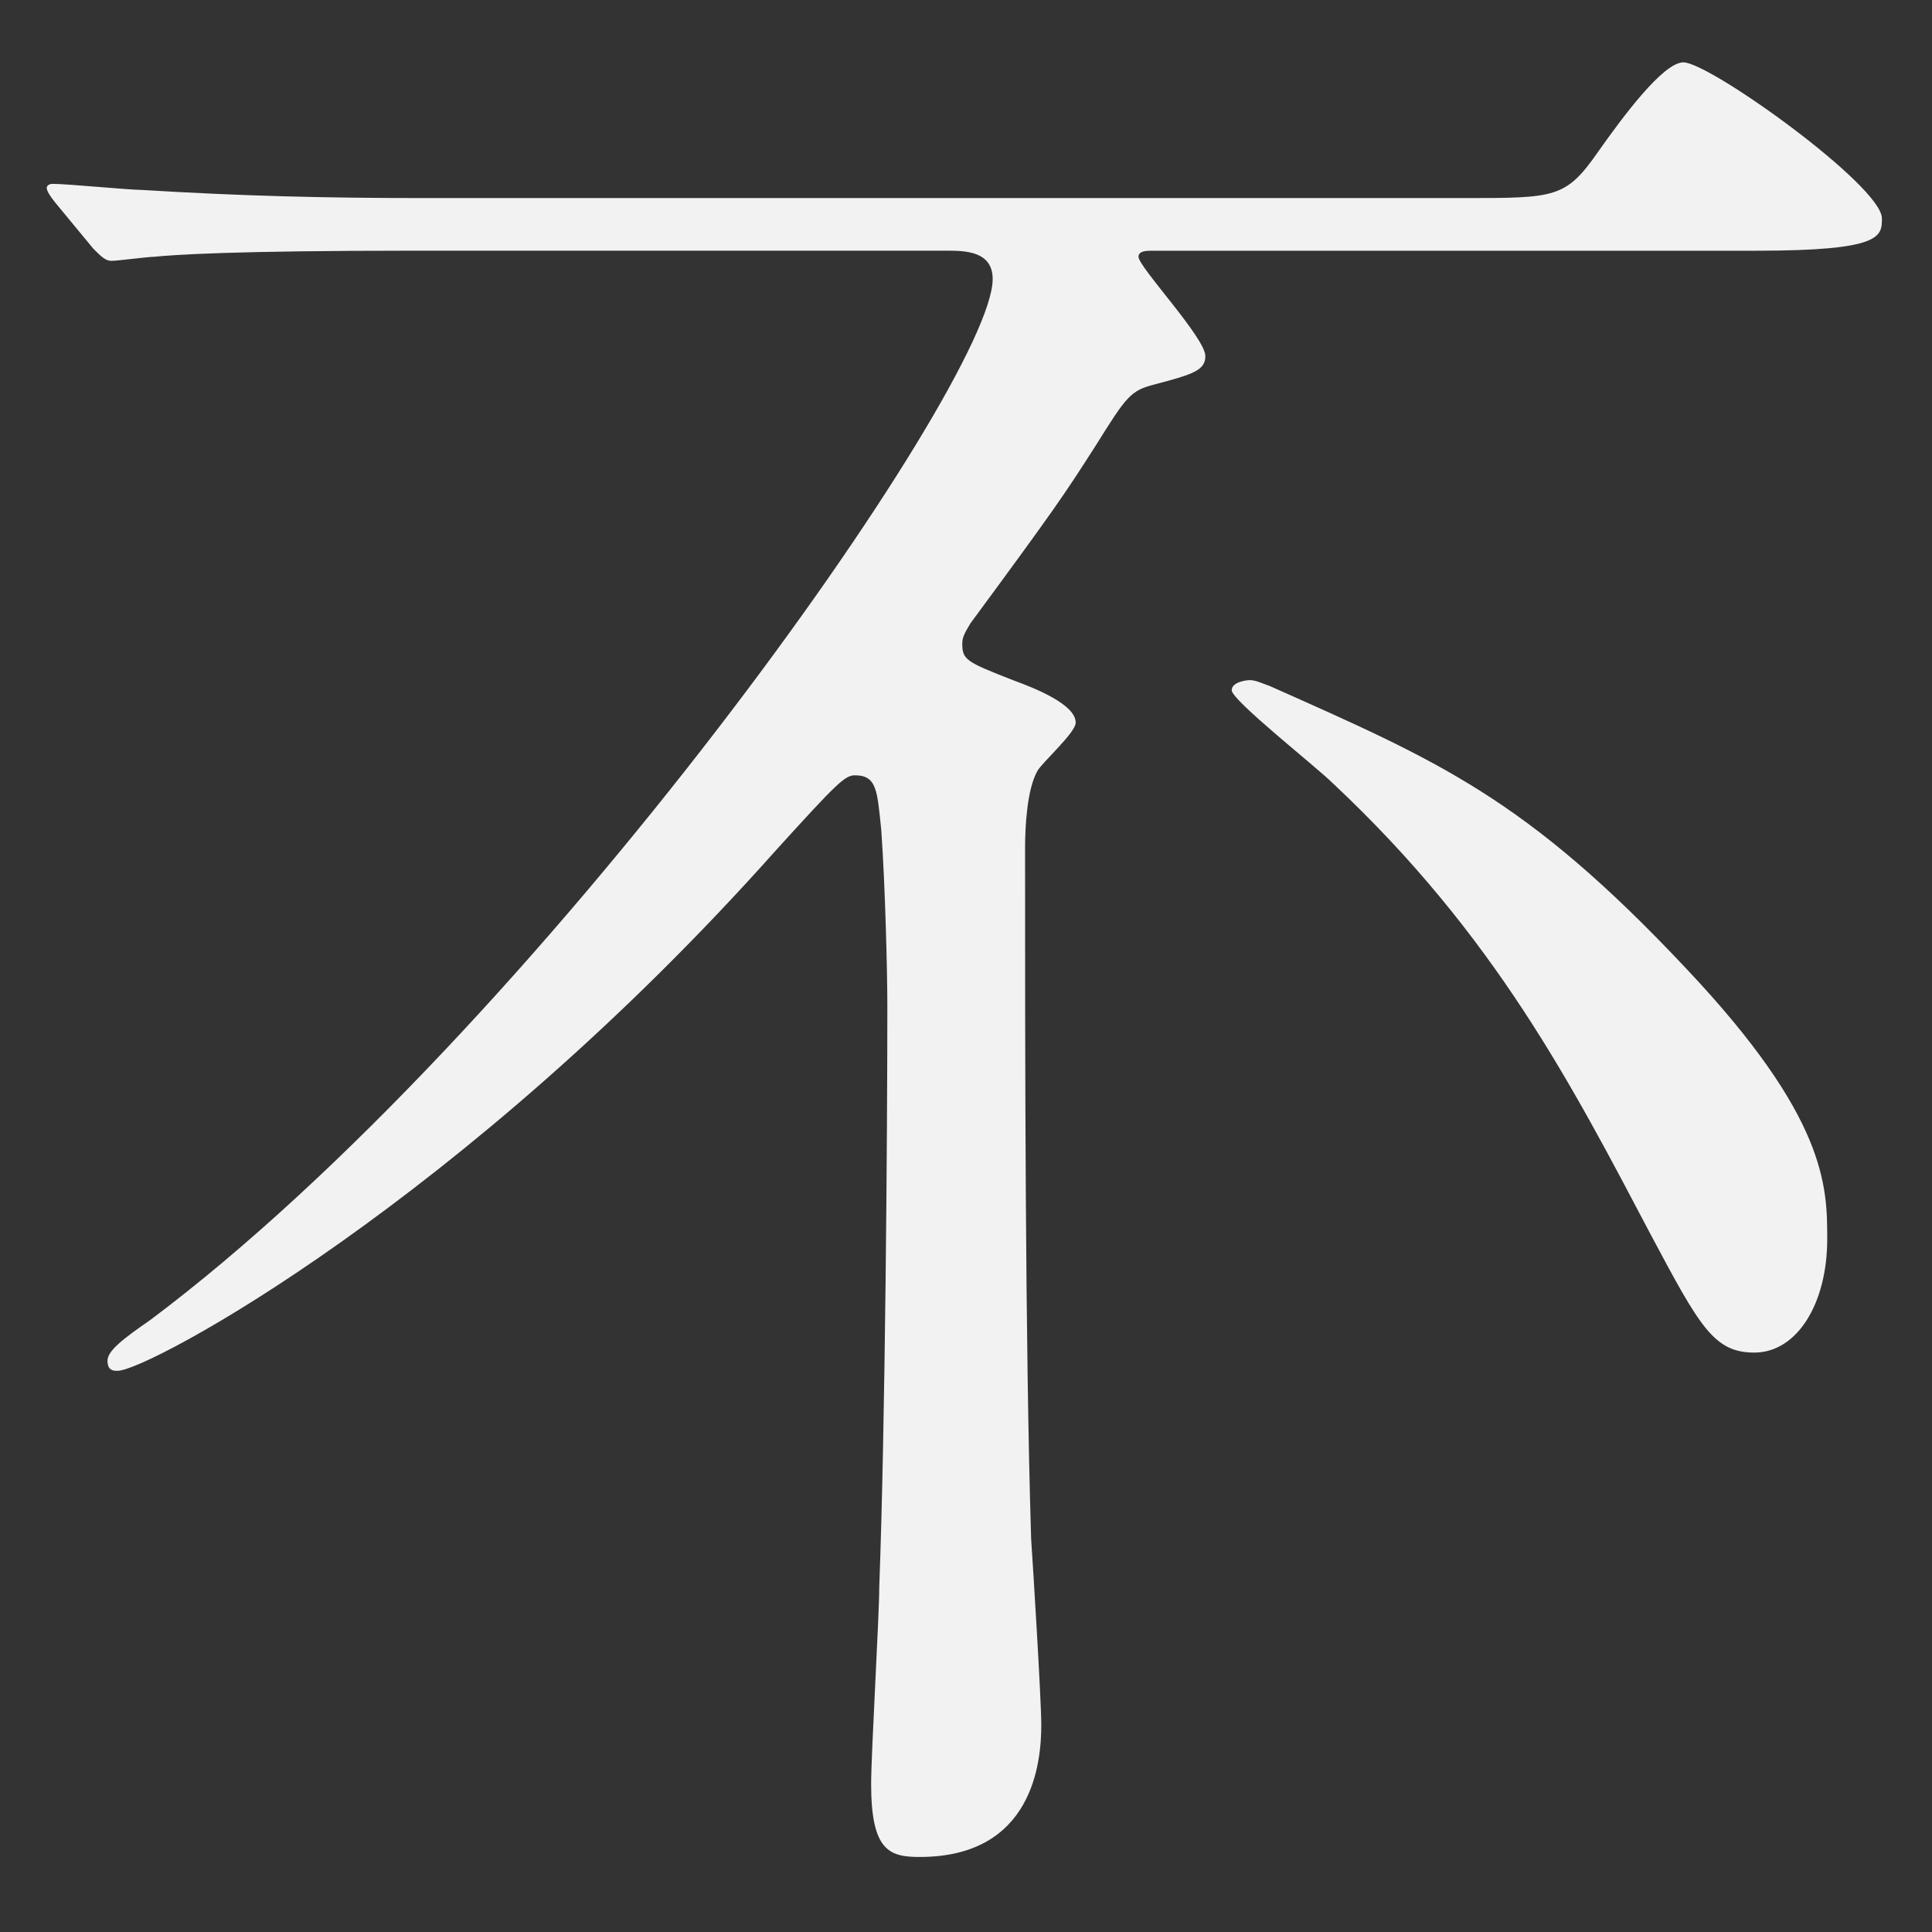
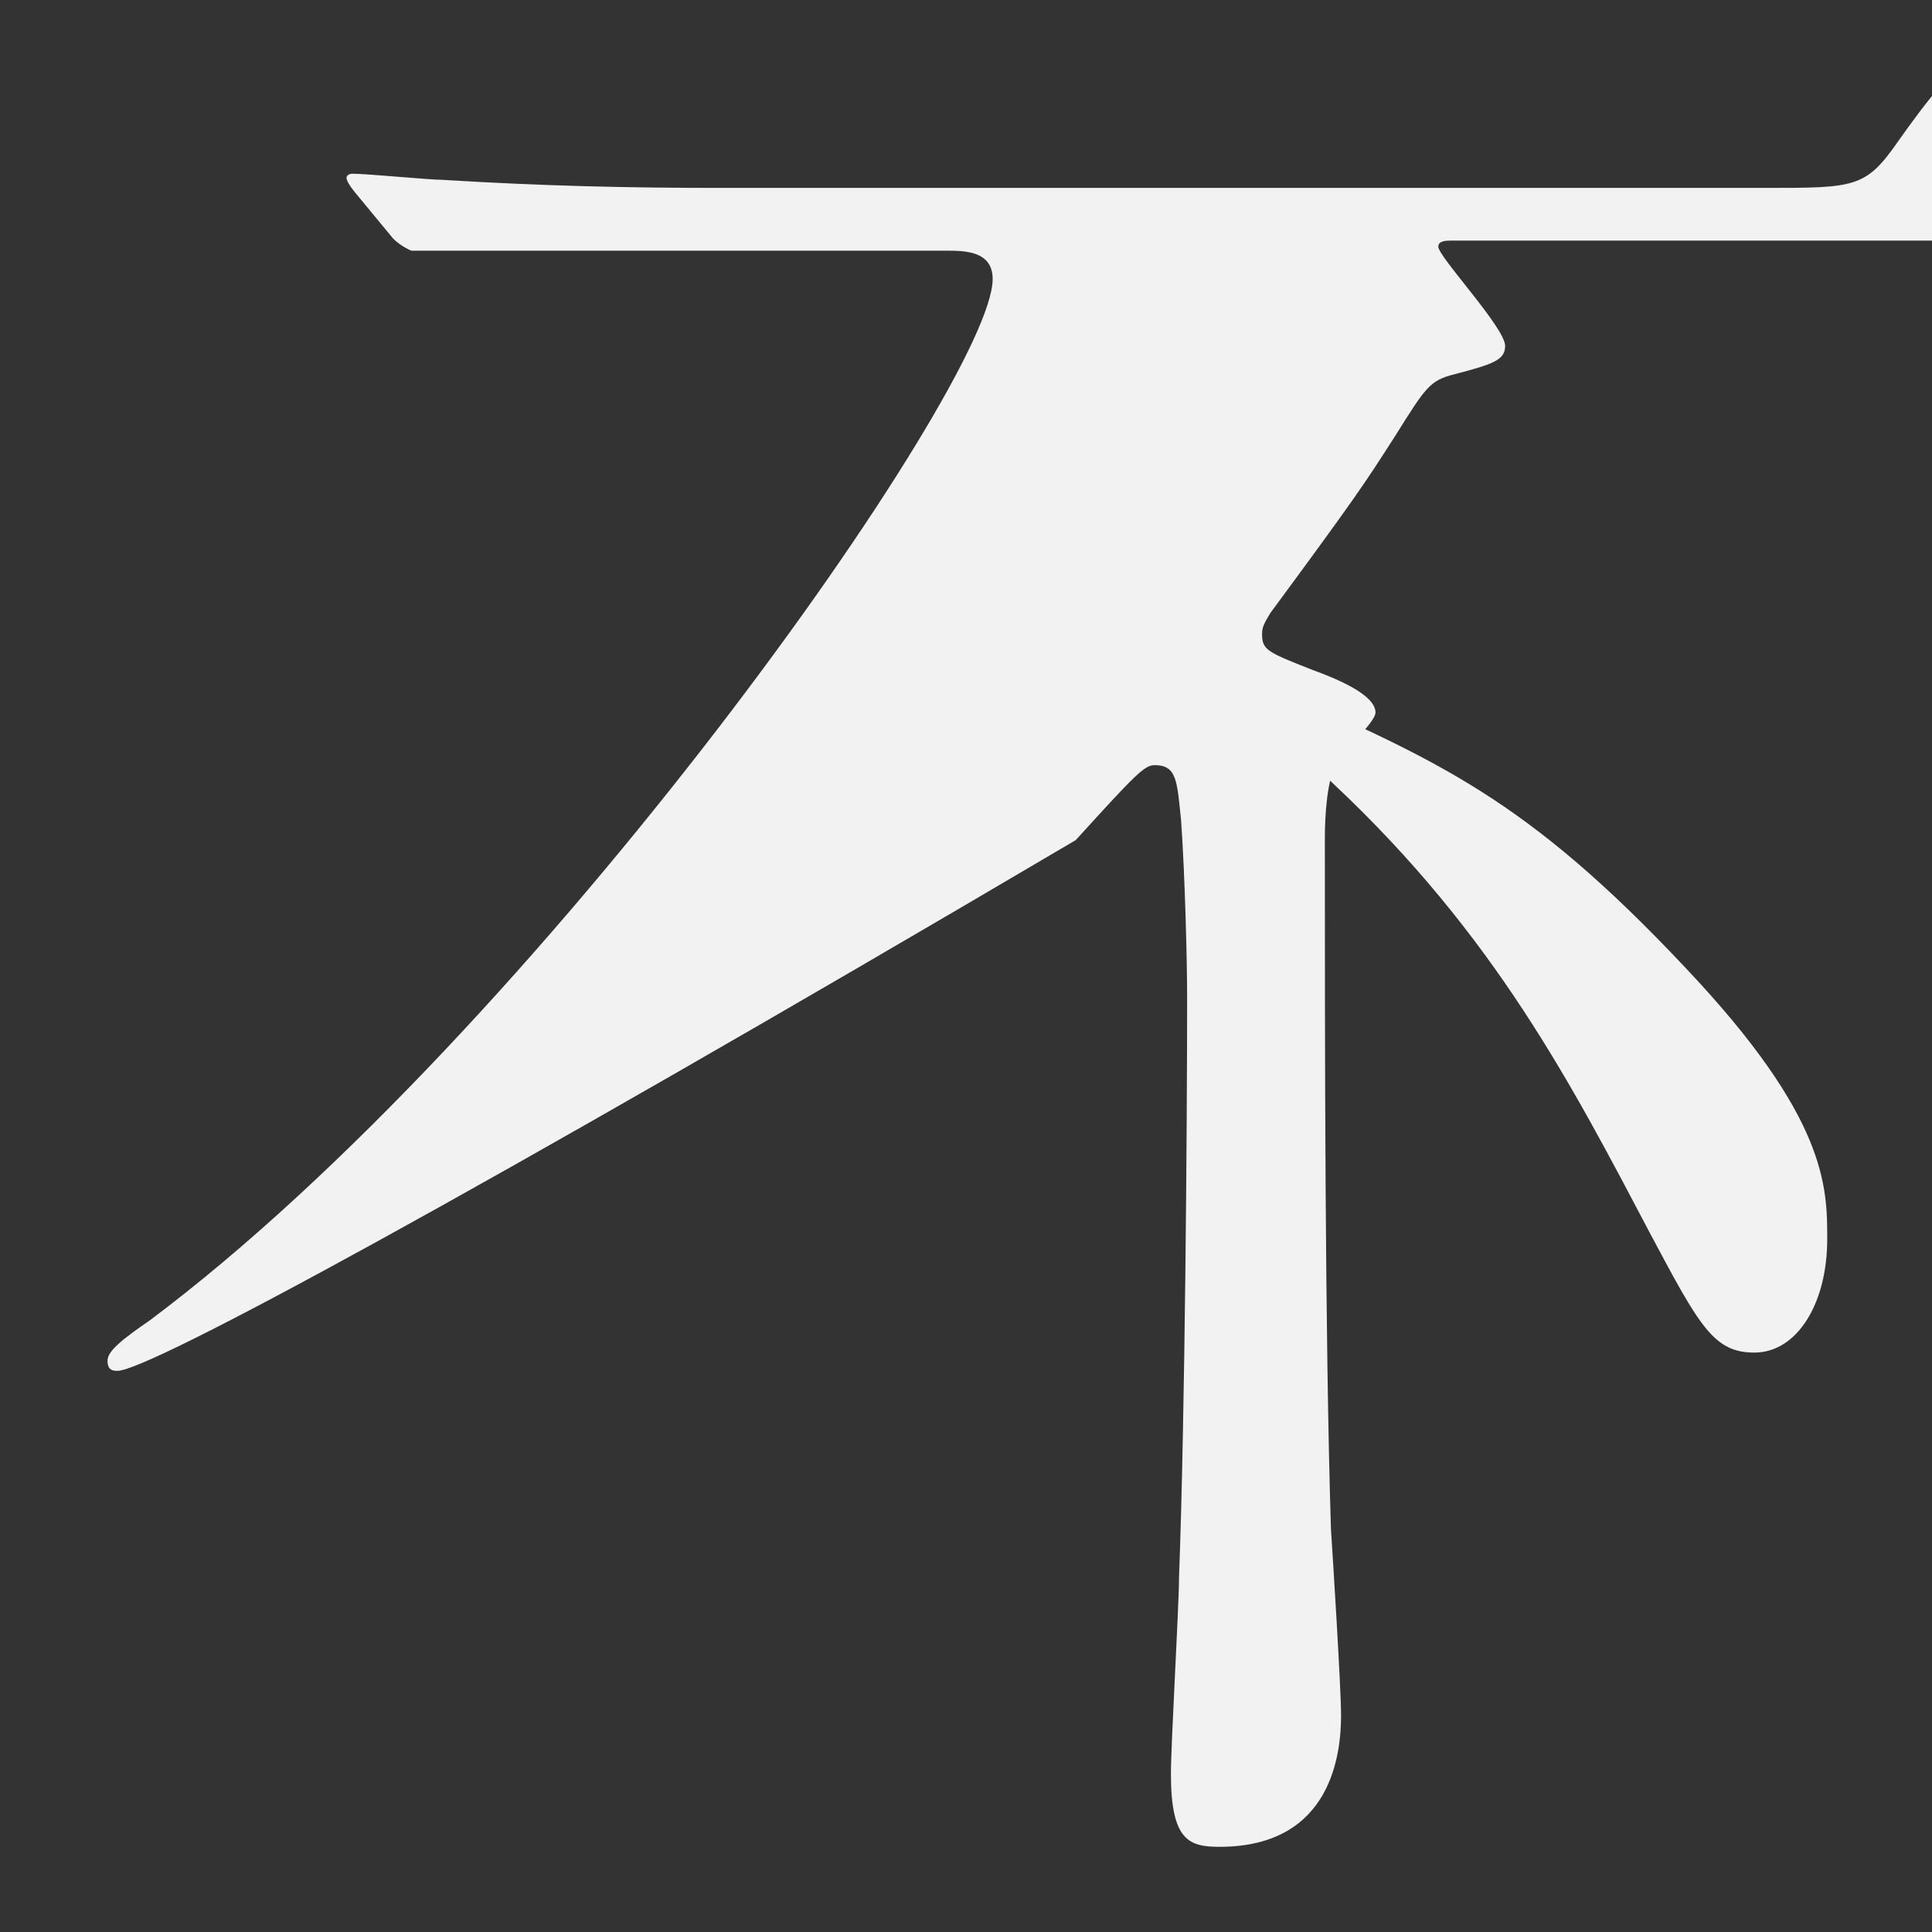
<svg xmlns="http://www.w3.org/2000/svg" id="b" width="124" height="124" viewBox="0 0 124 124">
  <rect x="0" y="0" width="124" height="124" fill="#333333" stroke="none" />
  <g id="c">
-     <rect width="124" height="124" fill="none" />
-     <path d="M26.401,16.09c-11.44,0-15.21.26-16.511.391-.39,0-2.34.26-2.73.26s-.65-.26-1.17-.78l-2.47-2.989q-.52-.65-.52-.91c0-.131.13-.261.39-.261.91,0,4.94.39,5.72.39,6.37.391,11.83.521,17.94.521h66.953c5.85,0,6.5,0,8.581-2.99,1.56-2.21,4.16-5.72,5.46-5.72,1.69,0,12.74,7.93,12.74,10.01,0,1.17,0,2.08-8.06,2.08h-38.742c-.39,0-.91,0-.91.391,0,.65,4.29,5.2,4.29,6.37,0,.91-.78,1.17-3.25,1.819-1.56.391-1.82.781-3.77,3.9-2.08,3.25-2.601,4.03-8.061,11.441-.39.649-.52.909-.52,1.299,0,1.041.26,1.171,3.25,2.341,1.43.521,4.03,1.56,4.03,2.729,0,.65-2.21,2.601-2.47,3.121-.65,1.17-.78,3.51-.78,4.939,0,13.001,0,31.722.39,44.332.13,1.95.65,10.271.65,11.96,0,2.341-.52,8.45-7.8,8.45-1.95,0-3.12-.39-3.12-4.68,0-1.95.52-10.79.52-12.61.39-10.4.52-29.121.52-37.312,0-2.08-.13-7.67-.39-11.311-.26-2.47-.26-3.51-1.69-3.51-.65,0-1.17.52-5.07,4.811C29.781,77.062,9.5,87.982,7.55,87.982c-.26,0-.65,0-.65-.649s1.04-1.431,2.73-2.601c24.831-18.59,54.082-60.062,54.082-66.822,0-1.82-1.82-1.82-2.99-1.82H26.401ZM108.174,62.111c9.101,9.621,9.101,14.041,9.101,17.421,0,4.16-1.95,7.28-4.68,7.28-2.6,0-3.51-1.689-6.63-7.54-5.07-9.62-10.01-19.241-20.411-28.991-1.04-1.04-6.5-5.33-6.5-5.98,0-.52.91-.649,1.17-.649.39,0,.91.26,1.3.39,10.791,4.811,16.38,7.15,26.651,18.07Z" fill="#f2f2f2" />
+     <path d="M26.401,16.09s-.65-.26-1.17-.78l-2.47-2.989q-.52-.65-.52-.91c0-.131.13-.261.39-.261.91,0,4.94.39,5.72.39,6.37.391,11.83.521,17.94.521h66.953c5.85,0,6.5,0,8.581-2.99,1.56-2.21,4.16-5.72,5.46-5.72,1.69,0,12.74,7.93,12.74,10.01,0,1.17,0,2.08-8.06,2.08h-38.742c-.39,0-.91,0-.91.391,0,.65,4.29,5.2,4.29,6.37,0,.91-.78,1.17-3.25,1.819-1.56.391-1.82.781-3.77,3.9-2.08,3.25-2.601,4.03-8.061,11.441-.39.649-.52.909-.52,1.299,0,1.041.26,1.171,3.25,2.341,1.43.521,4.03,1.56,4.03,2.729,0,.65-2.21,2.601-2.47,3.121-.65,1.17-.78,3.51-.78,4.939,0,13.001,0,31.722.39,44.332.13,1.95.65,10.271.65,11.96,0,2.341-.52,8.45-7.8,8.45-1.95,0-3.12-.39-3.12-4.68,0-1.95.52-10.79.52-12.61.39-10.4.52-29.121.52-37.312,0-2.08-.13-7.67-.39-11.311-.26-2.47-.26-3.51-1.69-3.51-.65,0-1.17.52-5.07,4.811C29.781,77.062,9.5,87.982,7.55,87.982c-.26,0-.65,0-.65-.649s1.04-1.431,2.73-2.601c24.831-18.59,54.082-60.062,54.082-66.822,0-1.82-1.82-1.82-2.99-1.82H26.401ZM108.174,62.111c9.101,9.621,9.101,14.041,9.101,17.421,0,4.16-1.95,7.28-4.68,7.28-2.6,0-3.51-1.689-6.63-7.54-5.07-9.62-10.01-19.241-20.411-28.991-1.04-1.04-6.5-5.33-6.5-5.98,0-.52.91-.649,1.17-.649.39,0,.91.26,1.3.39,10.791,4.811,16.38,7.15,26.651,18.07Z" fill="#f2f2f2" />
  </g>
</svg>